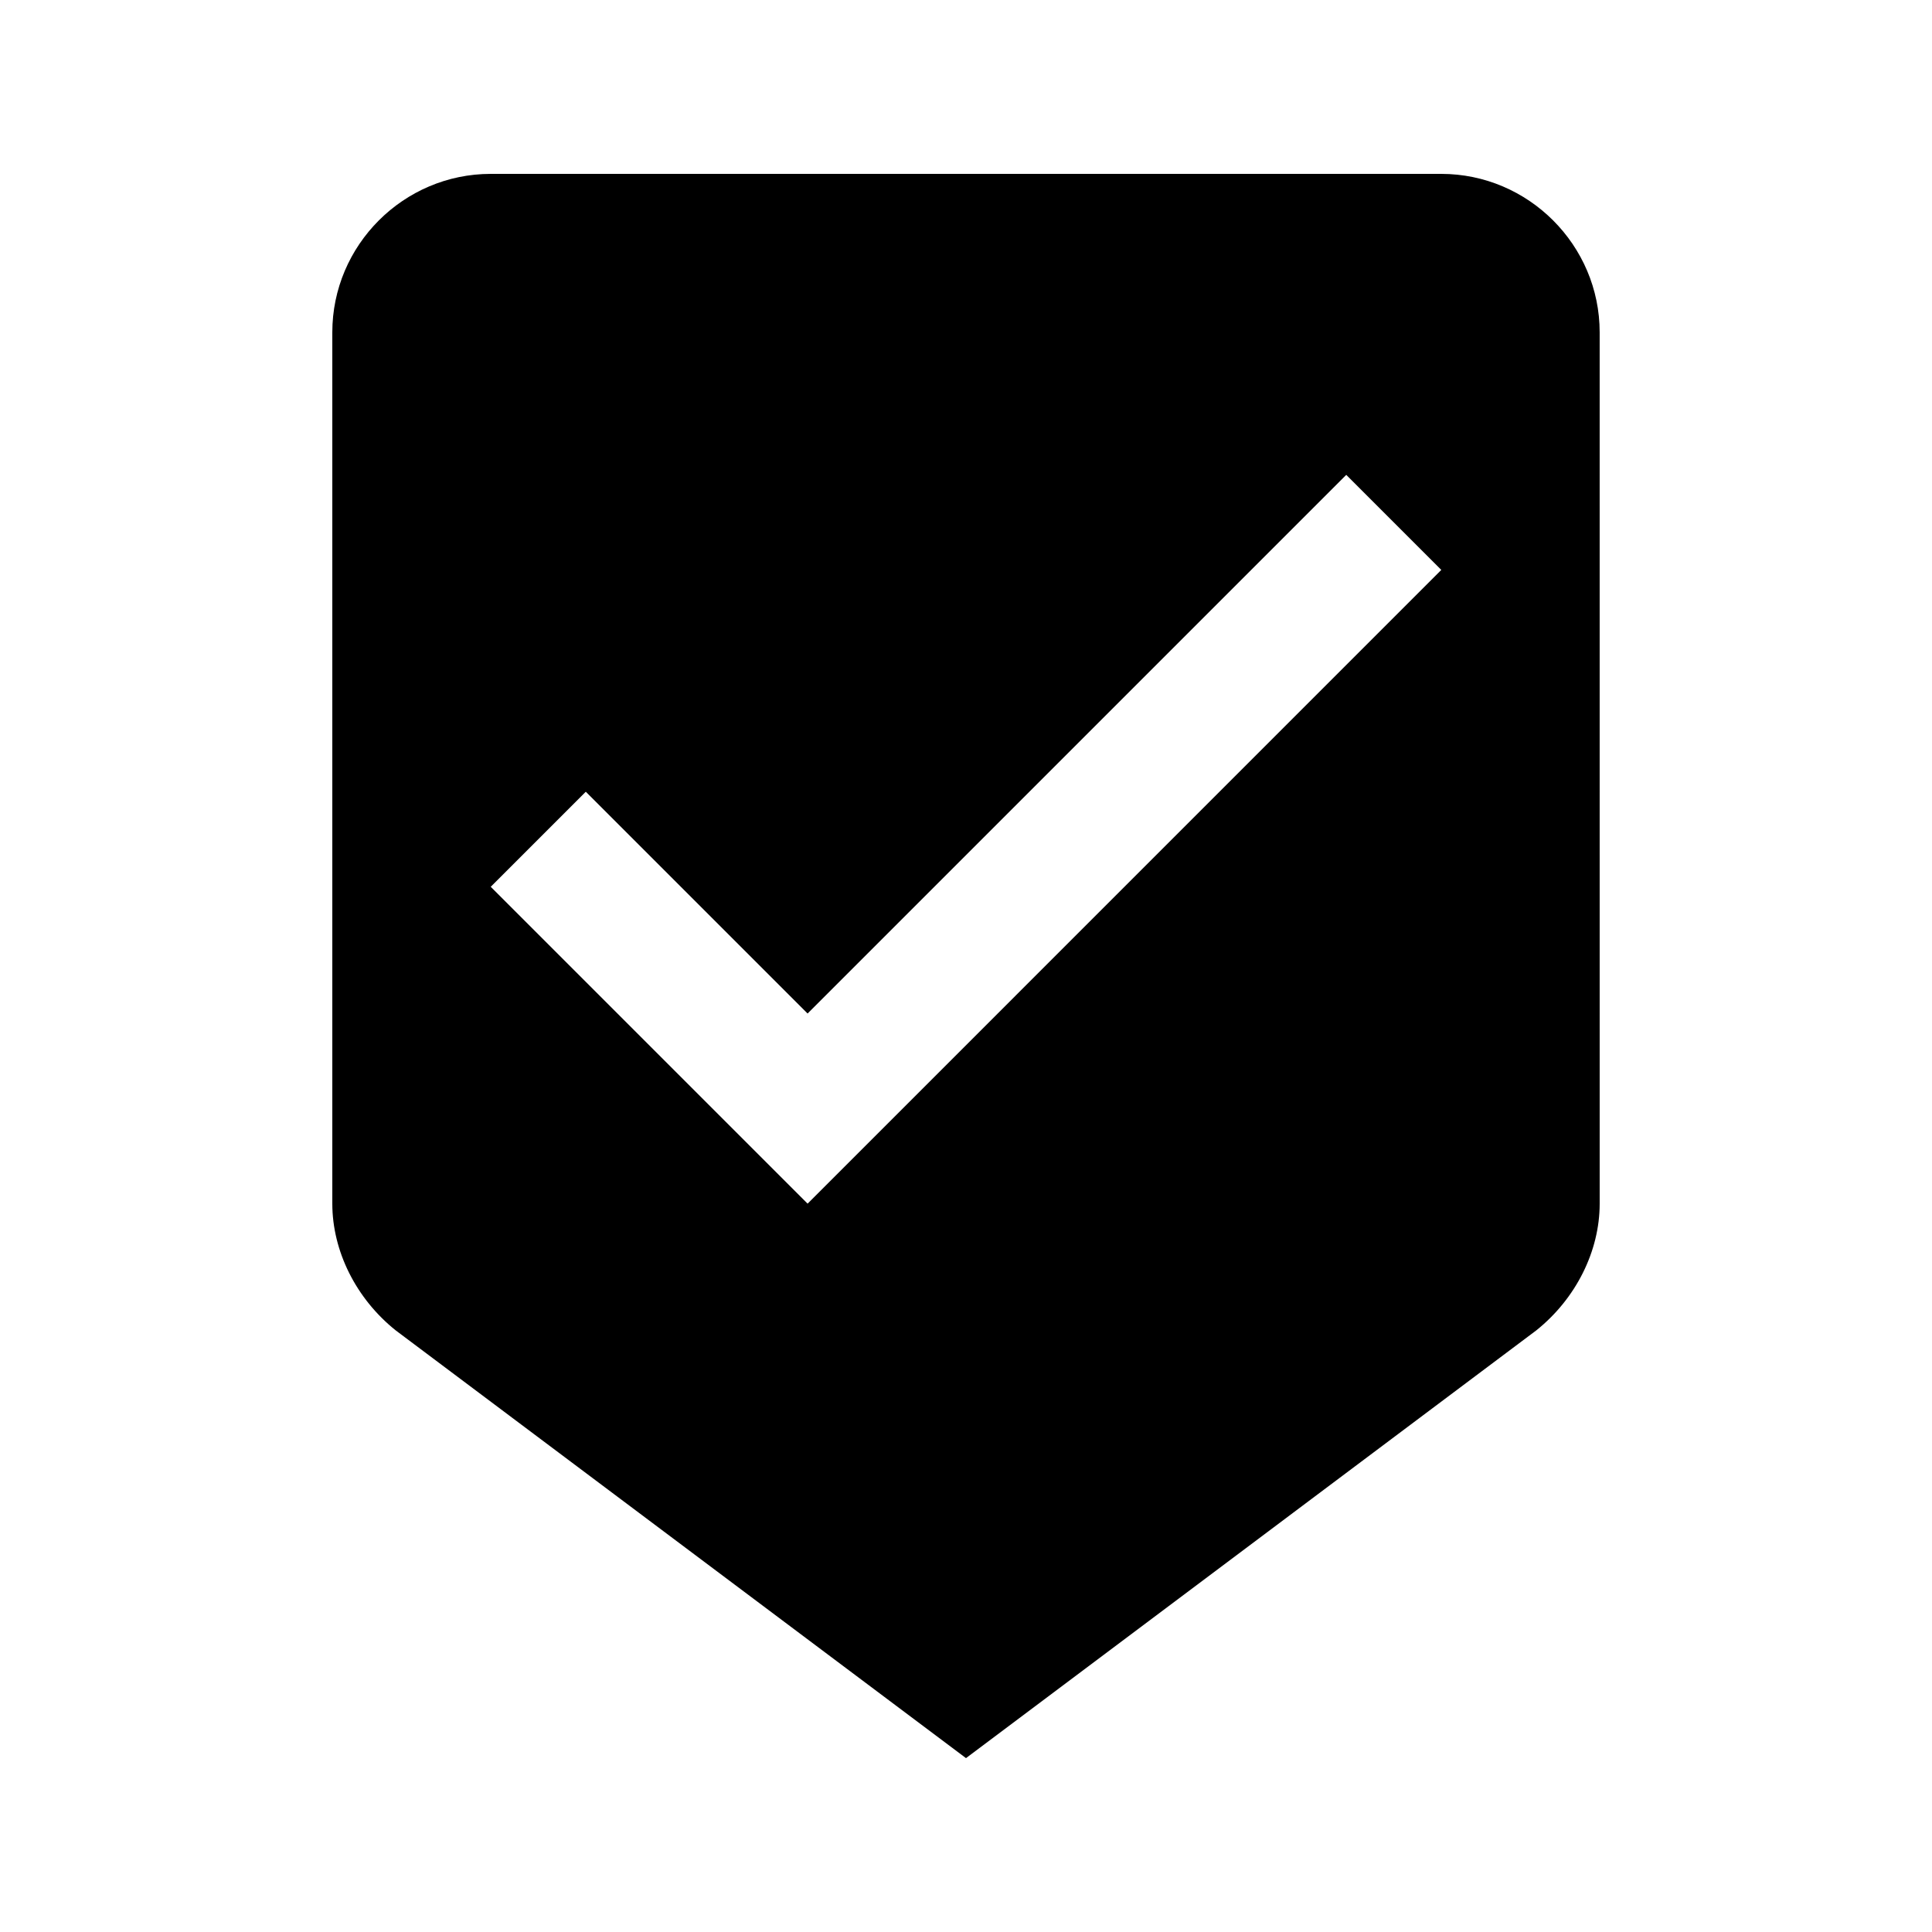
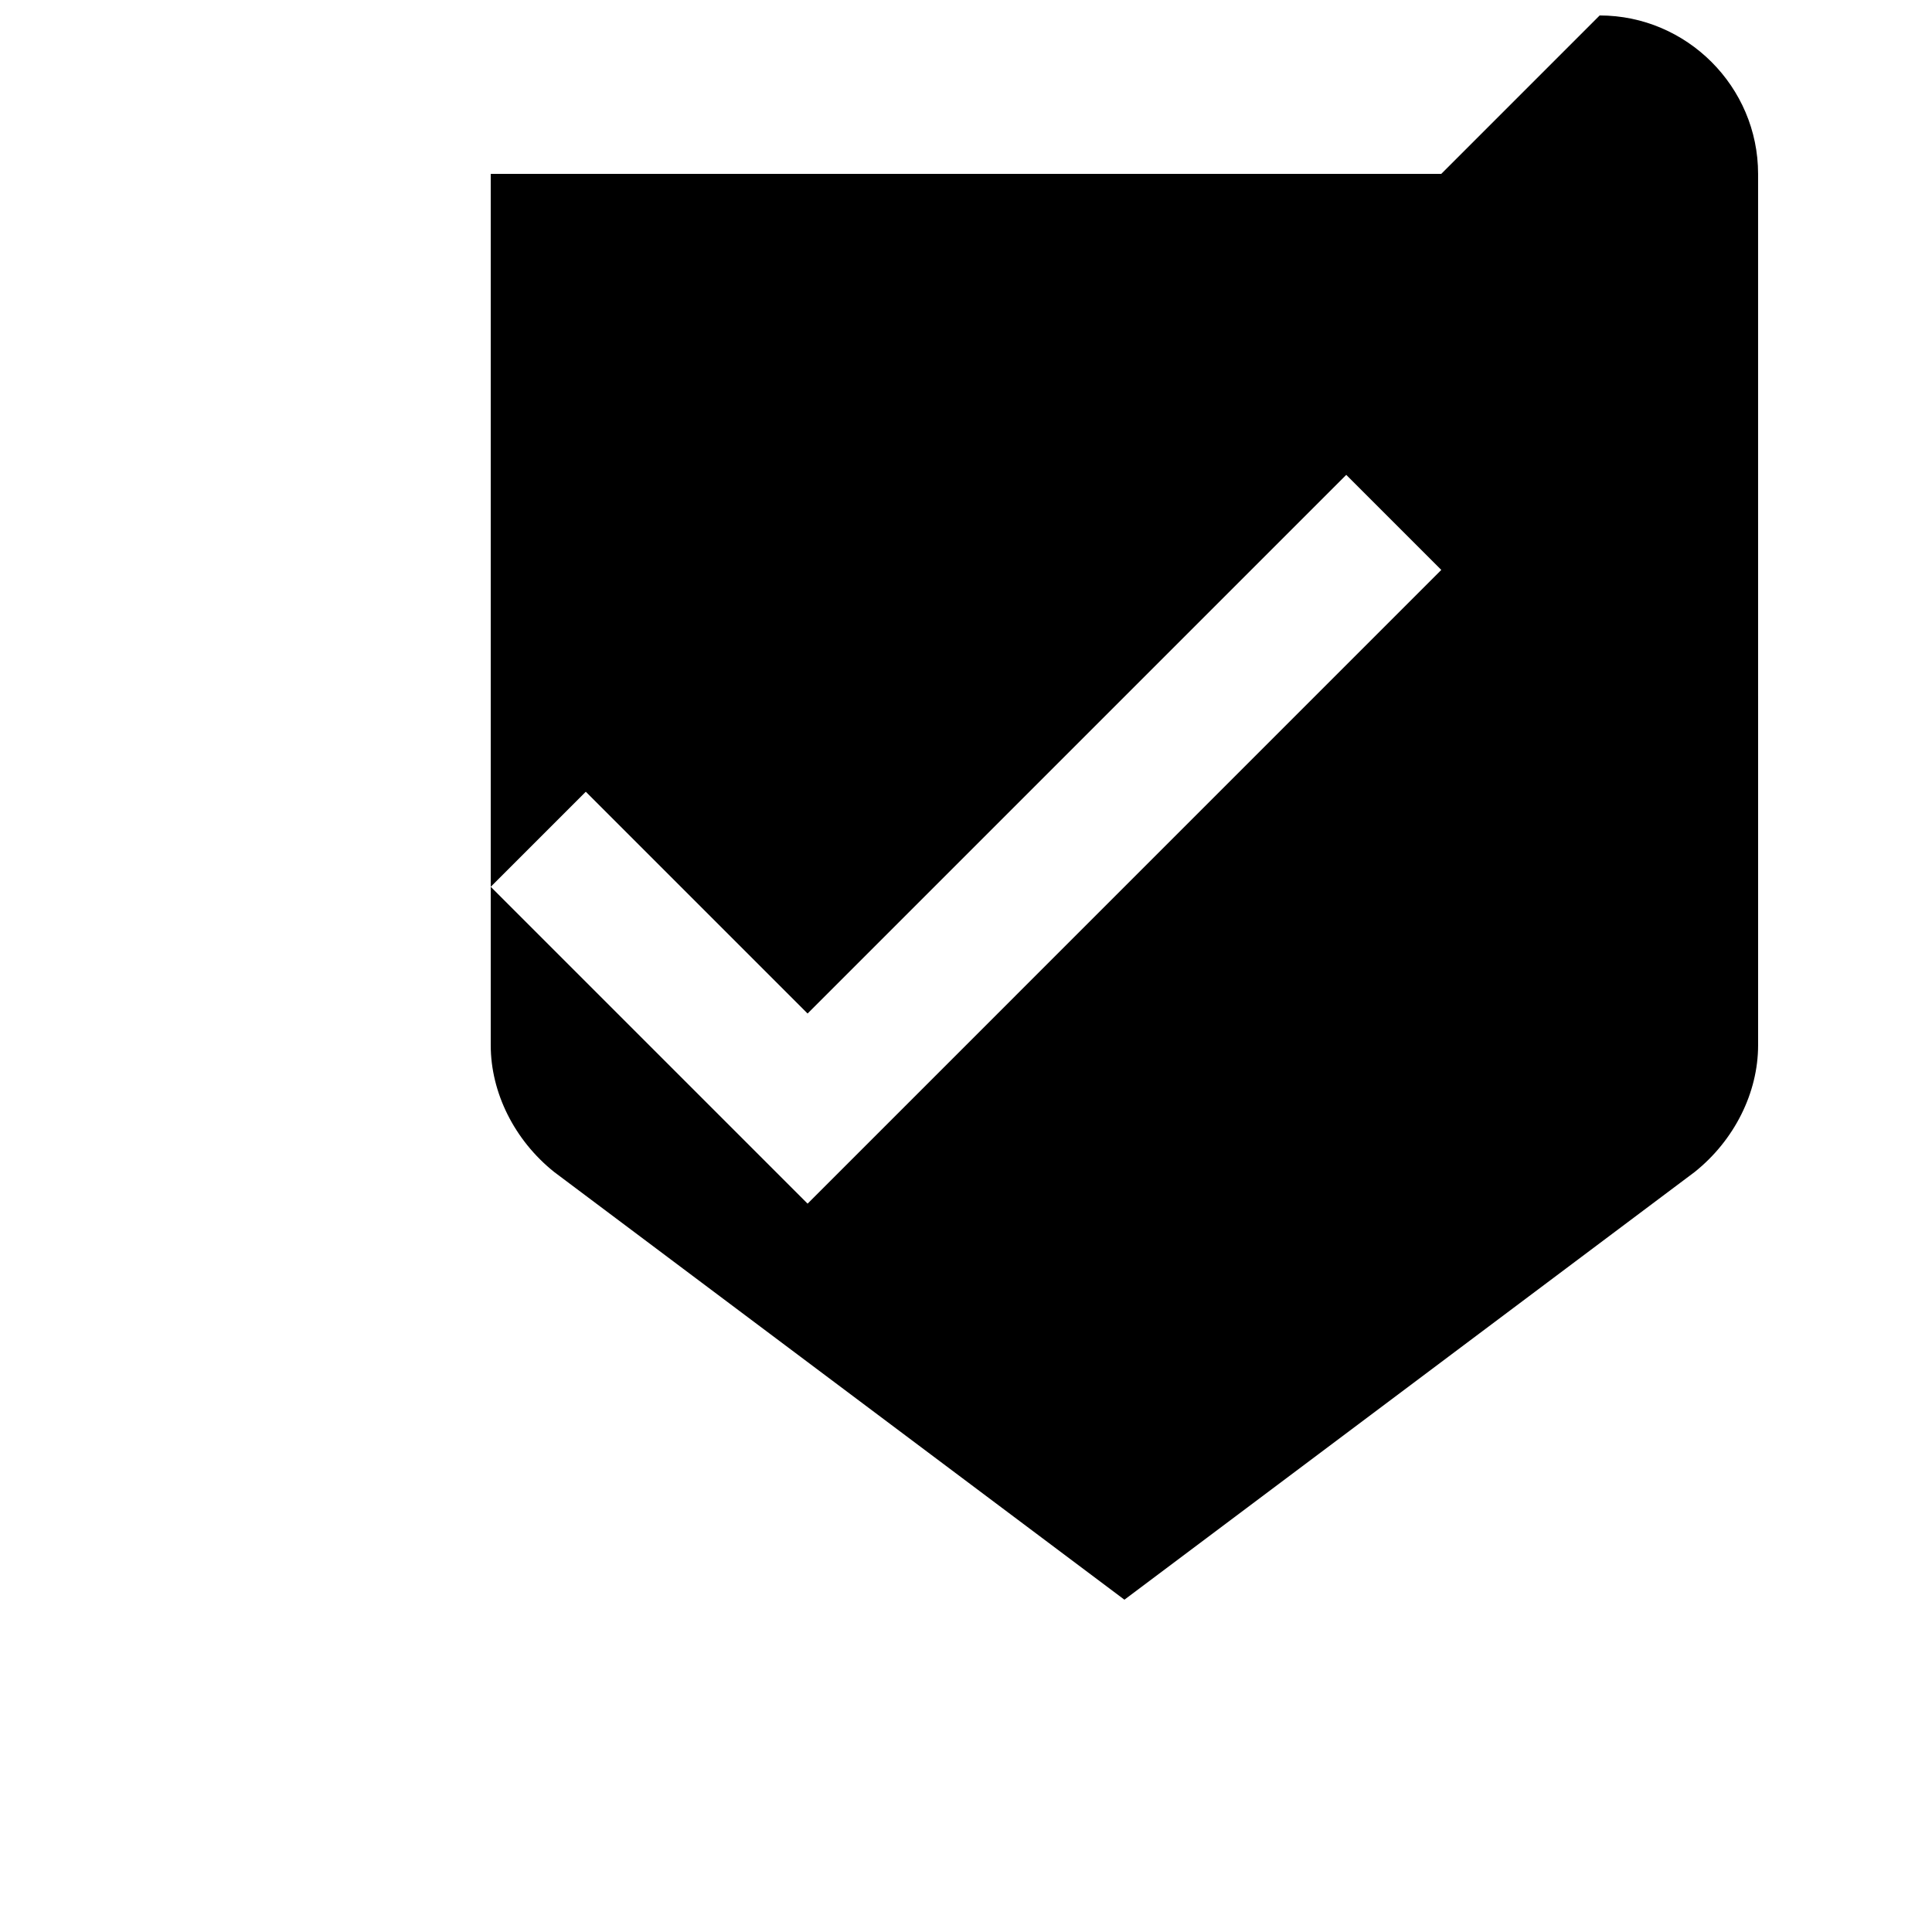
<svg xmlns="http://www.w3.org/2000/svg" fill="#000000" width="800px" height="800px" version="1.1" viewBox="144 144 512 512">
-   <path d="m525.95 190.08h-251.9c-23.094 0-41.984 18.895-41.984 41.984v230.91c0 12.594 6.297 25.191 16.793 33.586l151.14 113.36 151.14-113.36c10.496-8.398 16.793-20.992 16.793-33.586l-0.004-230.91c0-23.09-18.891-41.984-41.984-41.984zm-167.93 272.9-83.969-83.969 25.191-25.191 58.777 58.777 142.75-142.75 25.188 25.191z" />
+   <path d="m525.95 190.08h-251.9v230.91c0 12.594 6.297 25.191 16.793 33.586l151.14 113.36 151.14-113.36c10.496-8.398 16.793-20.992 16.793-33.586l-0.004-230.91c0-23.09-18.891-41.984-41.984-41.984zm-167.93 272.9-83.969-83.969 25.191-25.191 58.777 58.777 142.75-142.75 25.188 25.191z" />
</svg>